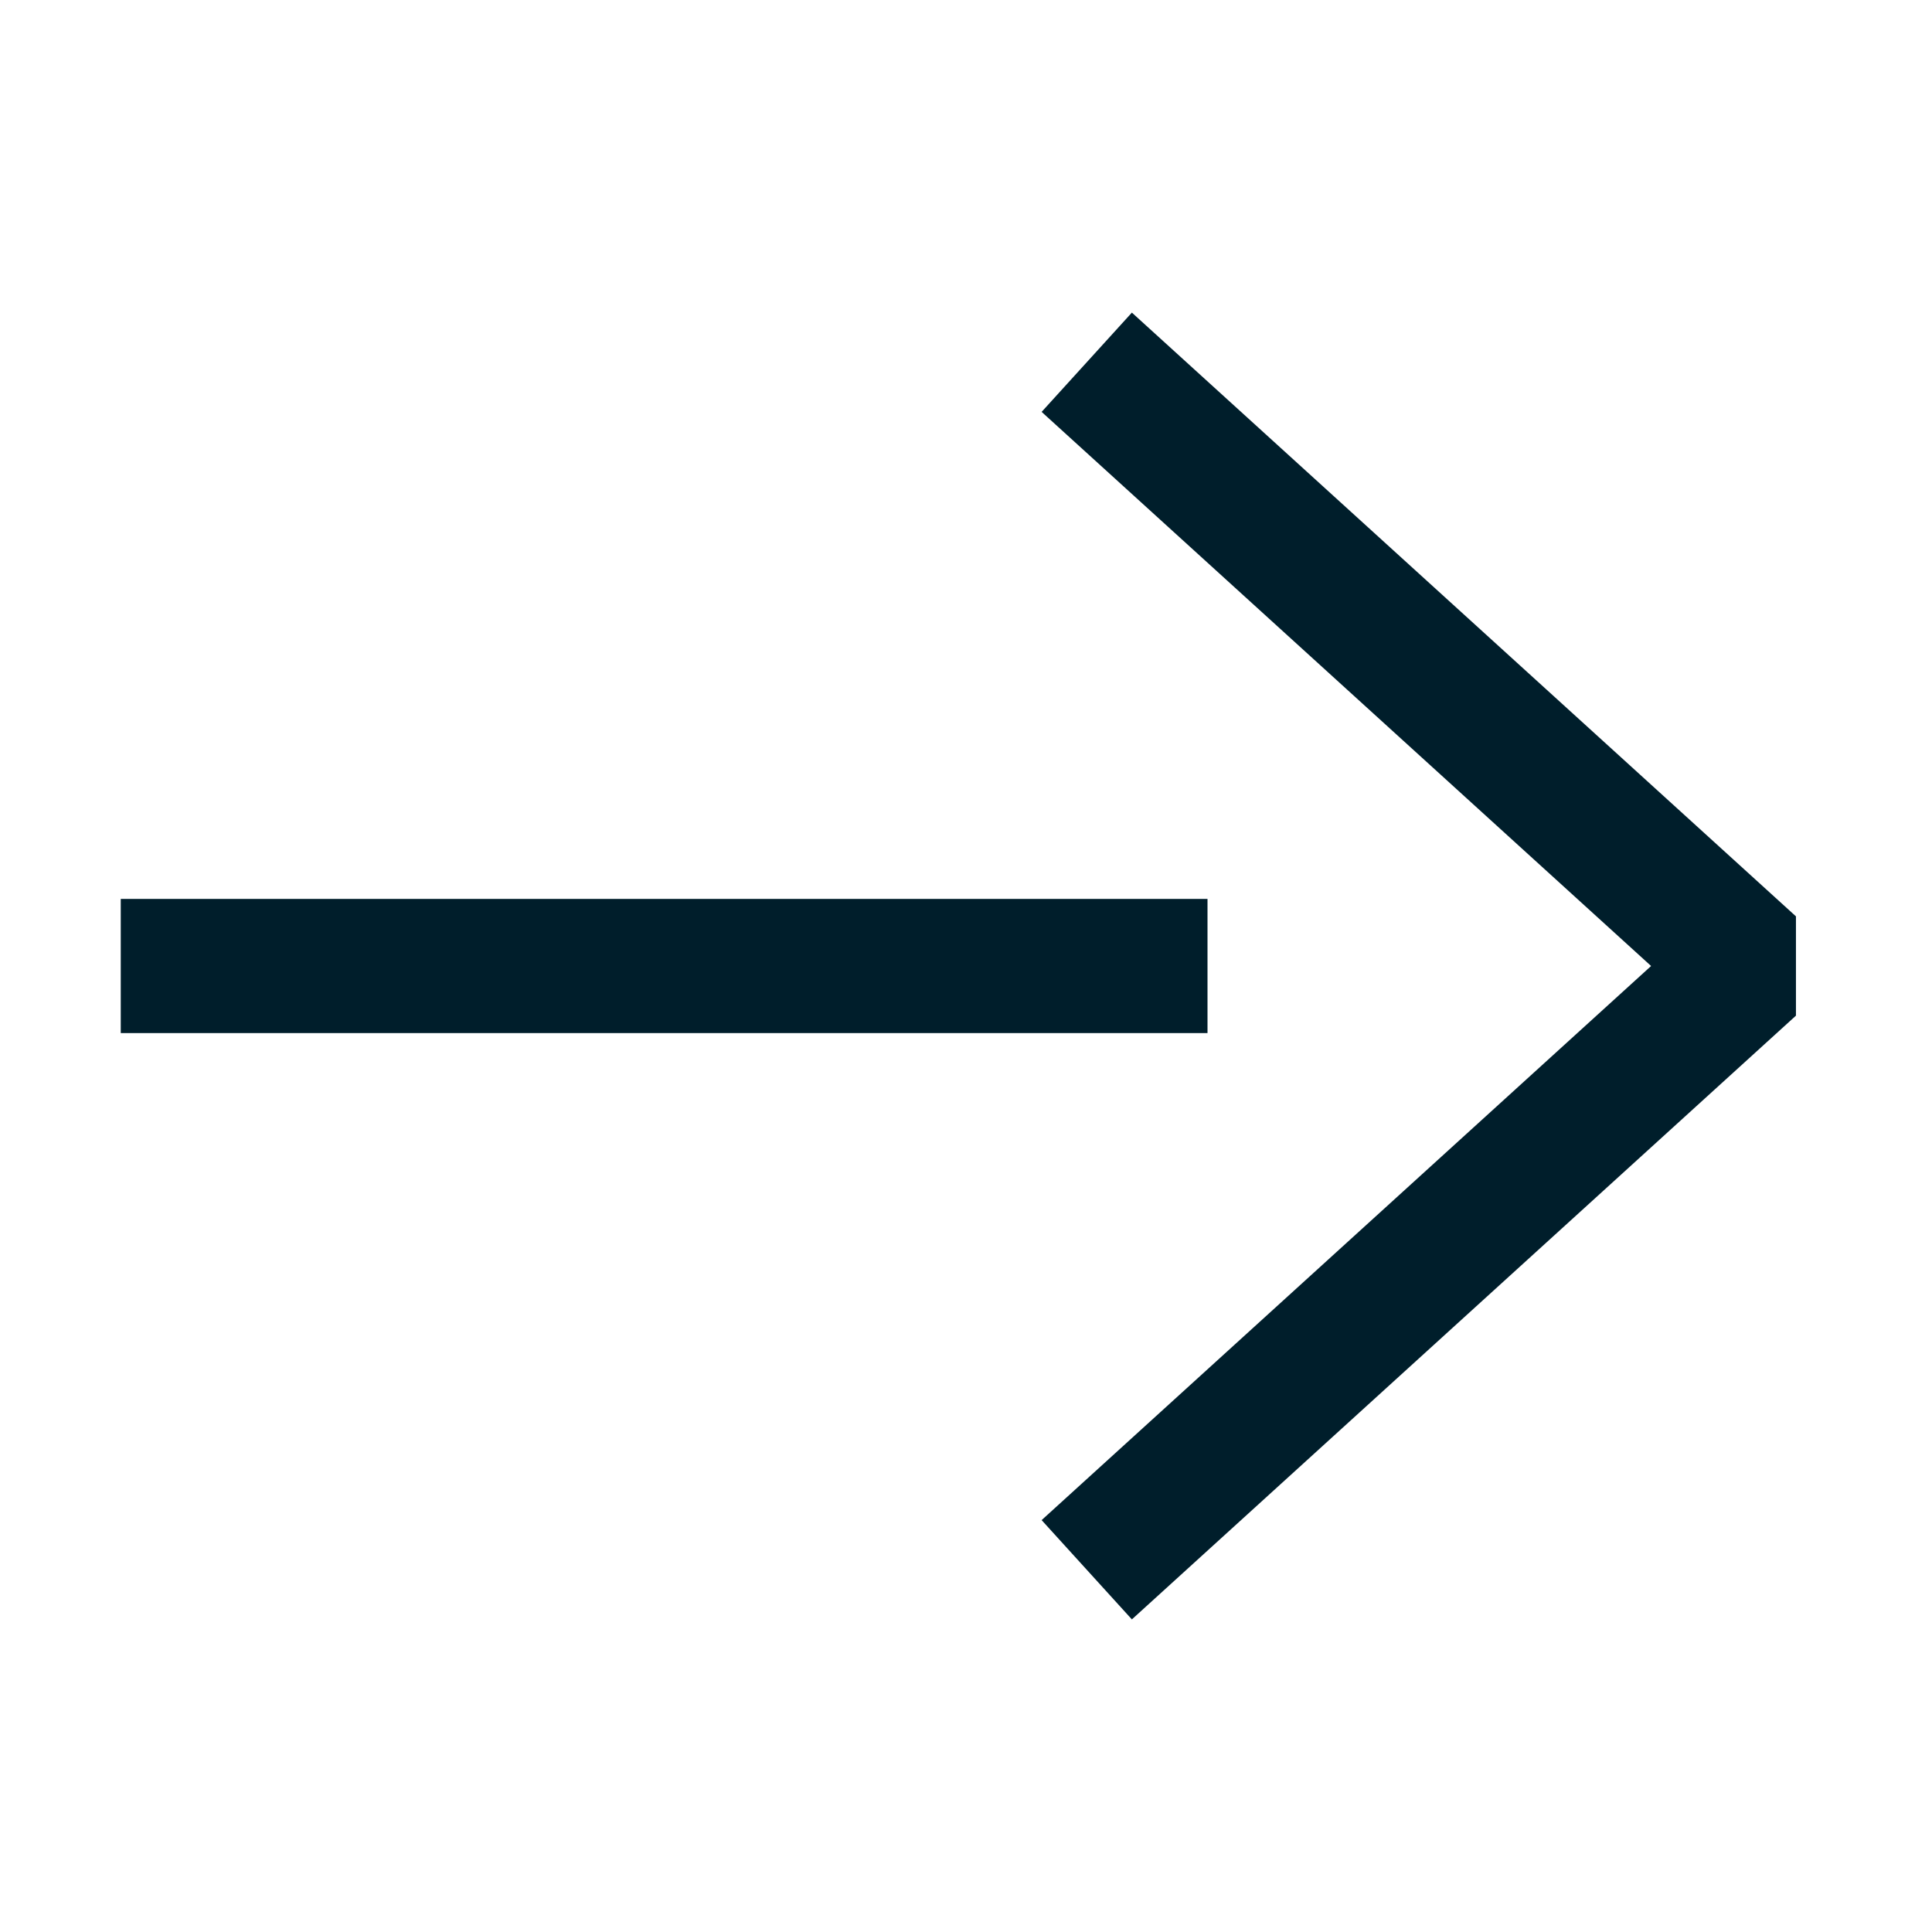
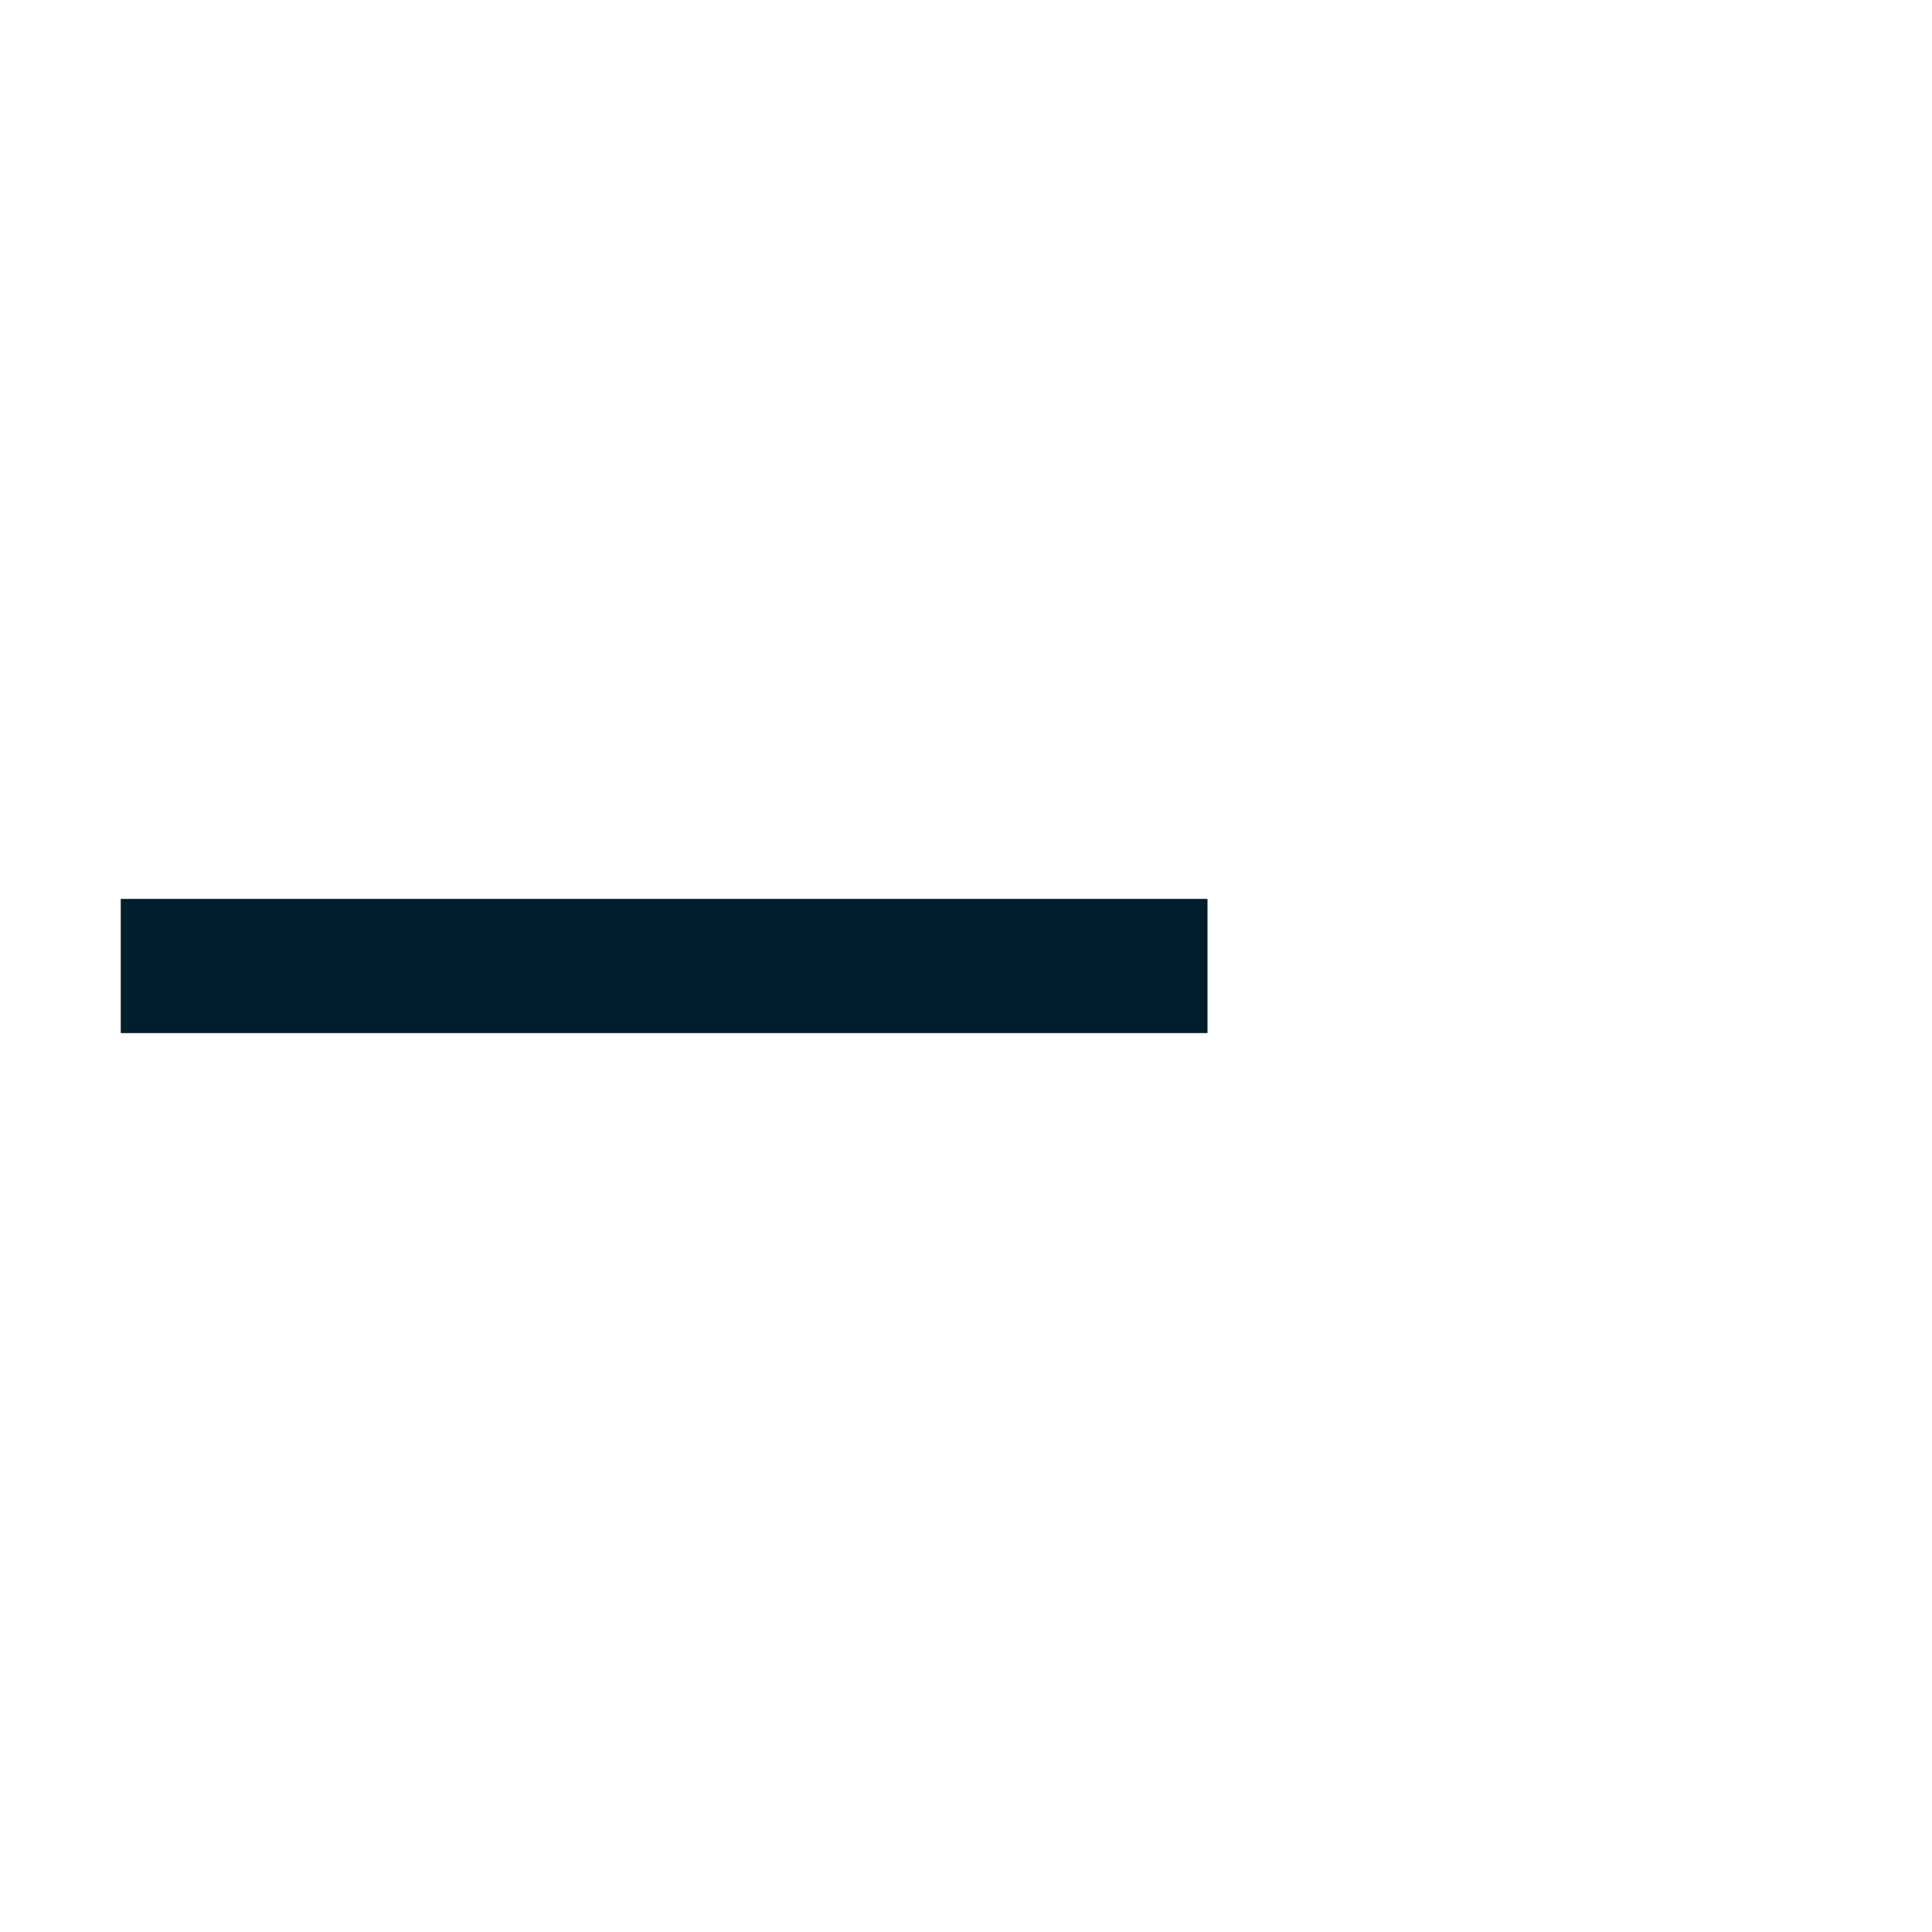
<svg xmlns="http://www.w3.org/2000/svg" width="18" height="18" viewBox="0 0 18 18" fill="none">
  <path d="M11.25 9H1.125" stroke="#001E2B" stroke-width="1.25" />
-   <path d="M10.125 14.625L16.312 9L10.125 3.375" stroke="#001E2B" stroke-width="1.25" stroke-linejoin="bevel" />
</svg>